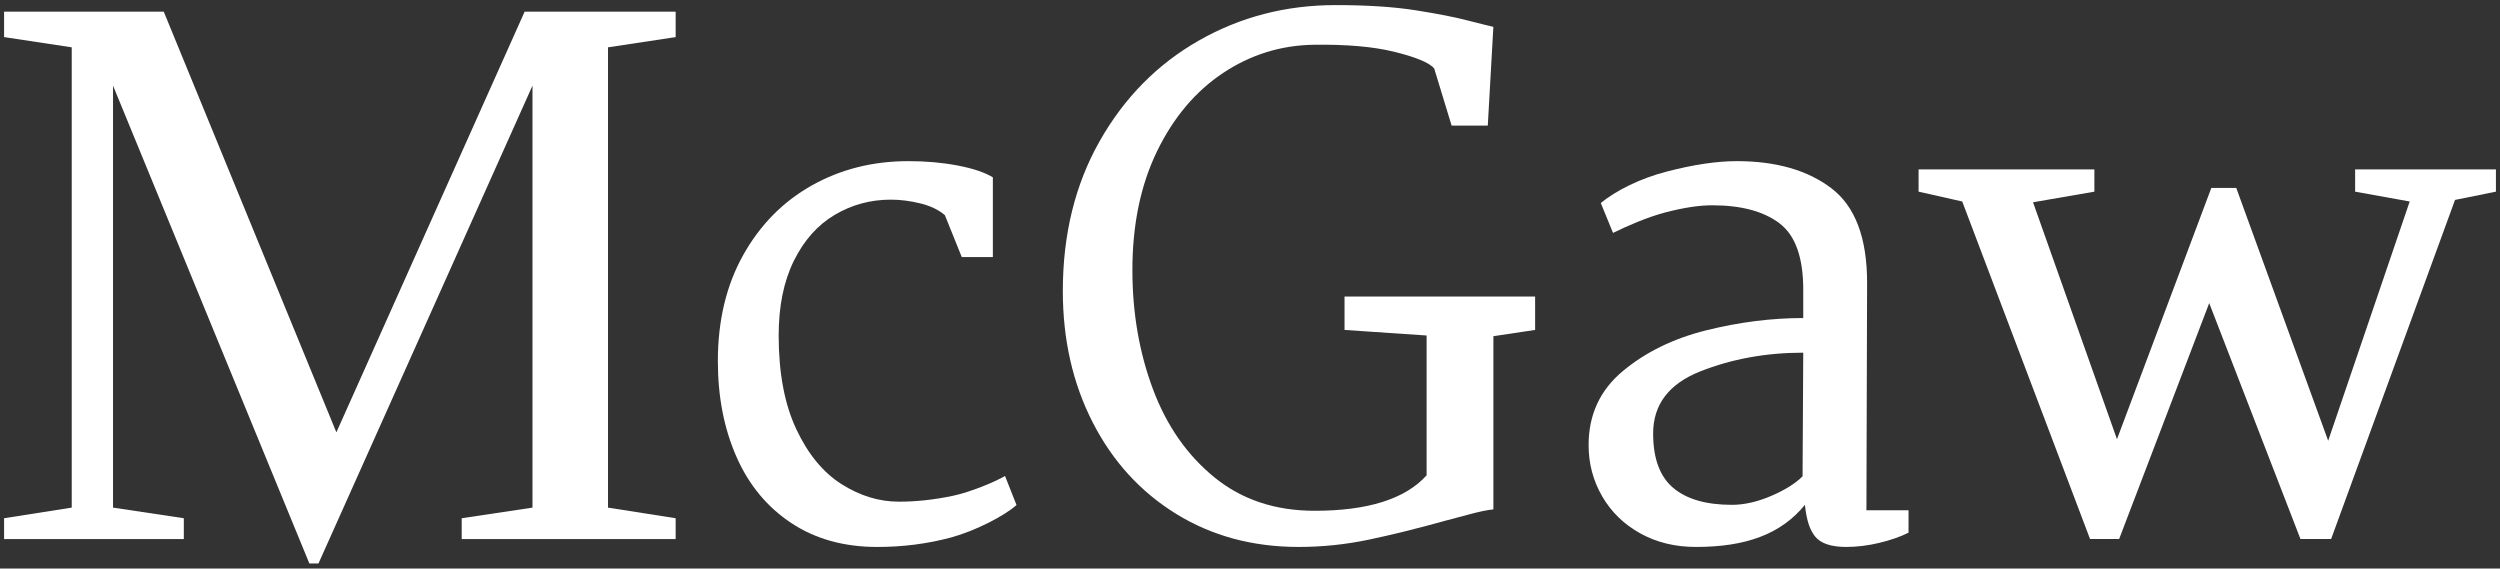
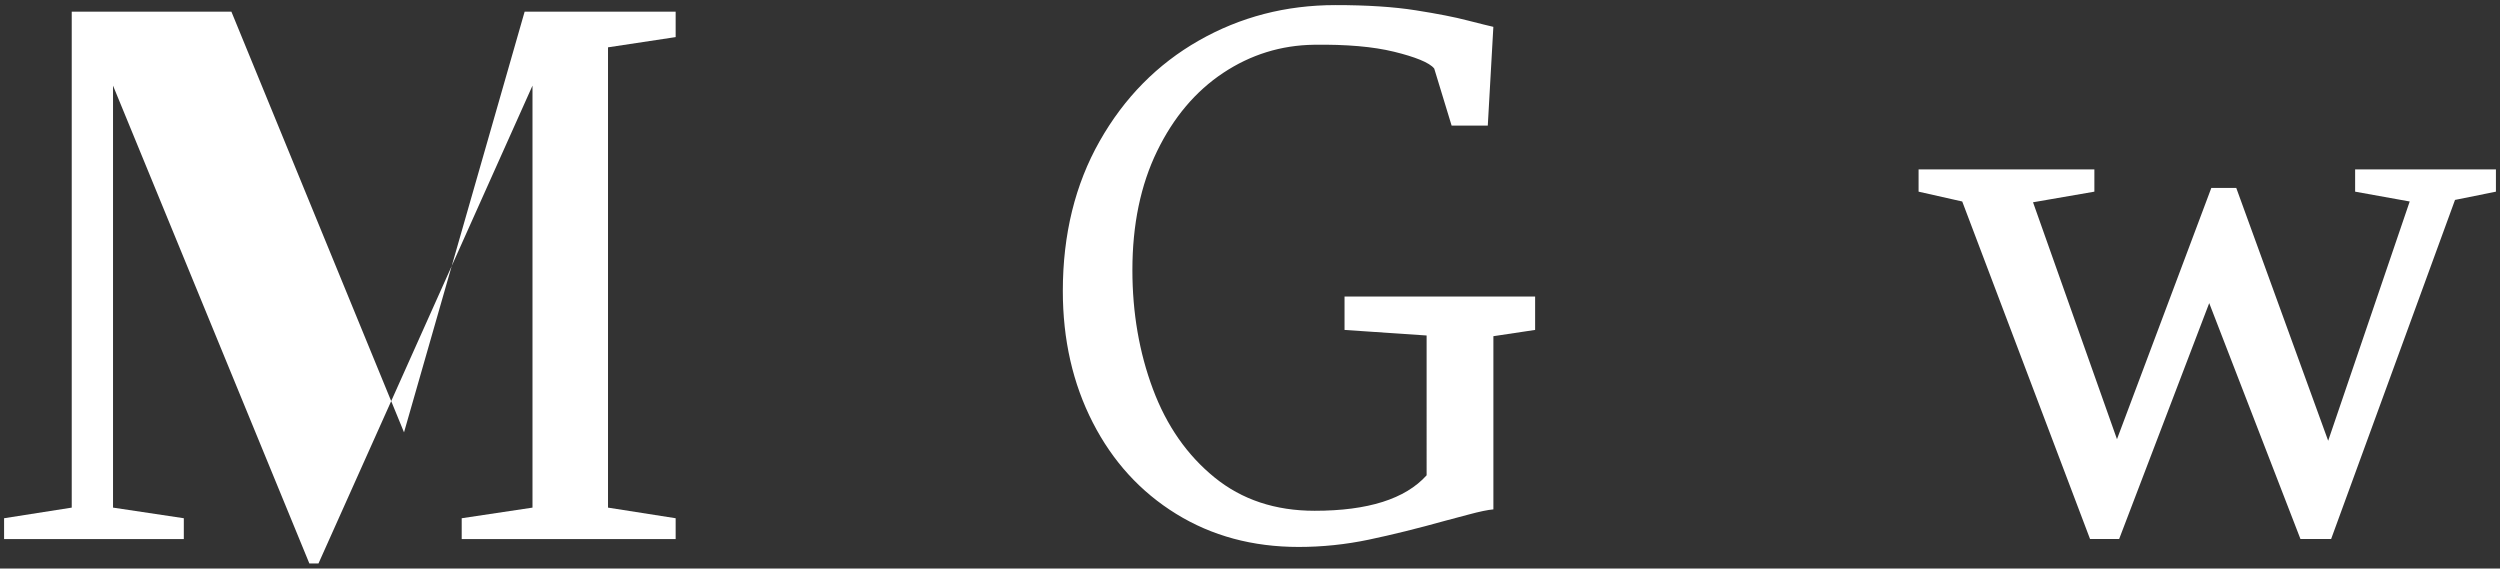
<svg xmlns="http://www.w3.org/2000/svg" version="1.1" id="Layer_1" x="0px" y="0px" viewBox="0 0 617.275 140.384" style="enable-background:new 0 0 617.275 140.384;" xml:space="preserve">
  <rect x="0" y="0" width="617.275" height="140.384" fill="#333333" stroke="none" />
  <style type="text/css">
	.st0{fill:#FFFFFF;}
</style>
-   <path id="XMLID_34_" class="st0" d="M78.636,139.126h-2.253L27.907,21.141v104.194l17.479,2.622v5.147H1.009v-5.147l16.702-2.622  V11.685L1.009,9.16V2.885h39.425l42.62,103.867L129.536,2.885h37.289V9.16l-16.702,2.525v113.651l16.702,2.622v5.147h-52.826v-5.147  l17.479-2.622V21.141L78.636,139.126z" />
+   <path id="XMLID_34_" class="st0" d="M78.636,139.126h-2.253L27.907,21.141v104.194l17.479,2.622v5.147H1.009v-5.147l16.702-2.622  V11.685V2.885h39.425l42.62,103.867L129.536,2.885h37.289V9.16l-16.702,2.525v113.651l16.702,2.622v5.147h-52.826v-5.147  l17.479-2.622V21.141L78.636,139.126z" />
  <path id="XMLID_55_" class="st0" d="M606.168,49.361l-30.588,83.723h-7.575l-22.528-58.243l-22.238,58.243h-7.186L484.495,49.75  l-10.778-2.428v-5.498h43.405v5.498l-15.147,2.622l20.729,58.495l23.295-62.043h6.154l22.696,62.431l20.13-59.077l-13.475-2.428  v-5.498h34.763v5.498L606.168,49.361z" />
-   <path id="XMLID_12_" class="st0" d="M236.471,40.869c3.78,0.724,6.674,1.697,8.676,2.919v19.686h-7.675l-4.17-10.344  c-1.559-1.335-3.587-2.307-6.09-2.919c-2.502-0.61-4.921-0.918-7.257-0.918c-5.005,0-9.621,1.251-13.847,3.754  c-4.227,2.502-7.591,6.285-10.093,11.345c-2.502,5.062-3.753,11.206-3.753,18.435c0,9.233,1.443,16.933,4.337,23.107  c2.891,6.172,6.616,10.705,11.178,13.596c4.559,2.893,9.285,4.338,14.181,4.338c4.225,0,8.618-0.472,13.179-1.419  c4.56-0.943,10.787-3.592,13.014-4.927l2.836,7.174c-3.115,2.782-10.401,6.458-16.183,8.014c-5.785,1.556-11.845,2.336-18.184,2.336  c-8.233,0-15.323-1.974-21.271-5.923c-5.951-3.947-10.456-9.397-13.514-16.35c-3.06-6.95-4.588-14.819-4.588-23.606  c0-10.01,2.086-18.74,6.257-26.193c4.171-7.45,9.815-13.18,16.933-17.183c7.116-4.004,15.07-6.006,23.857-6.006  C228.63,39.785,232.689,40.147,236.471,40.869z" />
  <path id="XMLID_14_" class="st0" d="M349.583,2.546c5.436,0.858,9.675,1.691,12.709,2.49c3.033,0.802,5.513,1.362,6.432,1.59  l-1.374,24.388h-8.93l-4.294-14.083c-1.146-1.486-4.8-2.905-9.952-4.166c-5.152-1.258-11.738-1.83-19.751-1.717  c-8.131,0.115-15.602,2.433-22.412,6.955c-6.813,4.525-12.253,10.965-16.316,19.321c-4.065,8.359-6.096,18.148-6.096,29.368  c0,10.535,1.688,20.325,5.066,29.368c3.375,9.046,8.442,16.316,15.199,21.812c6.754,5.496,14.998,8.243,24.731,8.243  c13.166,0,22.383-2.919,27.65-8.758V82.836l-20.266-1.374v-8.244h47.058v8.244l-10.304,1.546v42.764  c-1.374,0.116-3.434,0.545-6.183,1.289c-2.748,0.746-4.58,1.232-5.496,1.459c-6.985,1.949-13.34,3.521-19.064,4.723  c-5.726,1.203-11.506,1.804-17.346,1.804c-11.334,0-21.411-2.719-30.227-8.157c-8.817-5.438-15.687-12.968-20.609-22.584  c-4.925-9.618-7.385-20.438-7.385-32.46c0-13.968,3.032-26.304,9.103-37.011c6.067-10.705,14.225-18.977,24.472-24.817  c10.246-5.839,21.495-8.759,33.748-8.759C337.532,1.258,344.144,1.687,349.583,2.546z" />
-   <path id="XMLID_21_" class="st0" d="M452.201,46.493c5.869,4.473,8.804,12.243,8.804,23.312l-0.168,56.183h10.399v5.534  c-2.013,1.007-4.419,1.845-7.212,2.516c-2.797,0.672-5.535,1.007-8.219,1.007c-3.914,0-6.319-0.98-7.604-2.545  c-1.287-1.564-2.137-3.889-2.545-7.853c-5.927,7.269-14.617,10.398-26.915,10.398c-5.145,0-9.727-1.119-13.753-3.355  c-4.024-2.235-7.156-5.283-9.392-9.139c-2.237-3.858-3.354-8.077-3.354-12.663c0-7.489,2.823-13.584,8.469-18.28  c5.645-4.696,12.522-8.05,20.629-10.063c8.105-2.012,16.071-3.019,23.899-3.019v-7.044c0-7.938-1.957-13.388-5.871-16.352  c-3.914-2.961-9.449-4.444-16.603-4.444c-3.245,0-7.102,0.587-11.572,1.761c-4.473,1.174-9.233,3.267-12.922,5.054l-3.02-7.379  c3.69-3.019,9.54-6.003,16.193-7.737c6.651-1.732,12.437-2.599,17.358-2.599C438.532,39.785,446.331,42.023,452.201,46.493z   M419.832,91.692c-7.772,3.076-11.655,8.191-11.655,15.345c0,6.15,1.648,10.624,4.947,13.418c3.296,2.795,8.134,4.193,14.507,4.193  c3.019,0,6.231-0.726,9.643-2.18c3.409-1.452,6.009-3.074,7.798-4.864l0.168-30.524C436.072,87.08,427.602,88.618,419.832,91.692z" />
</svg>